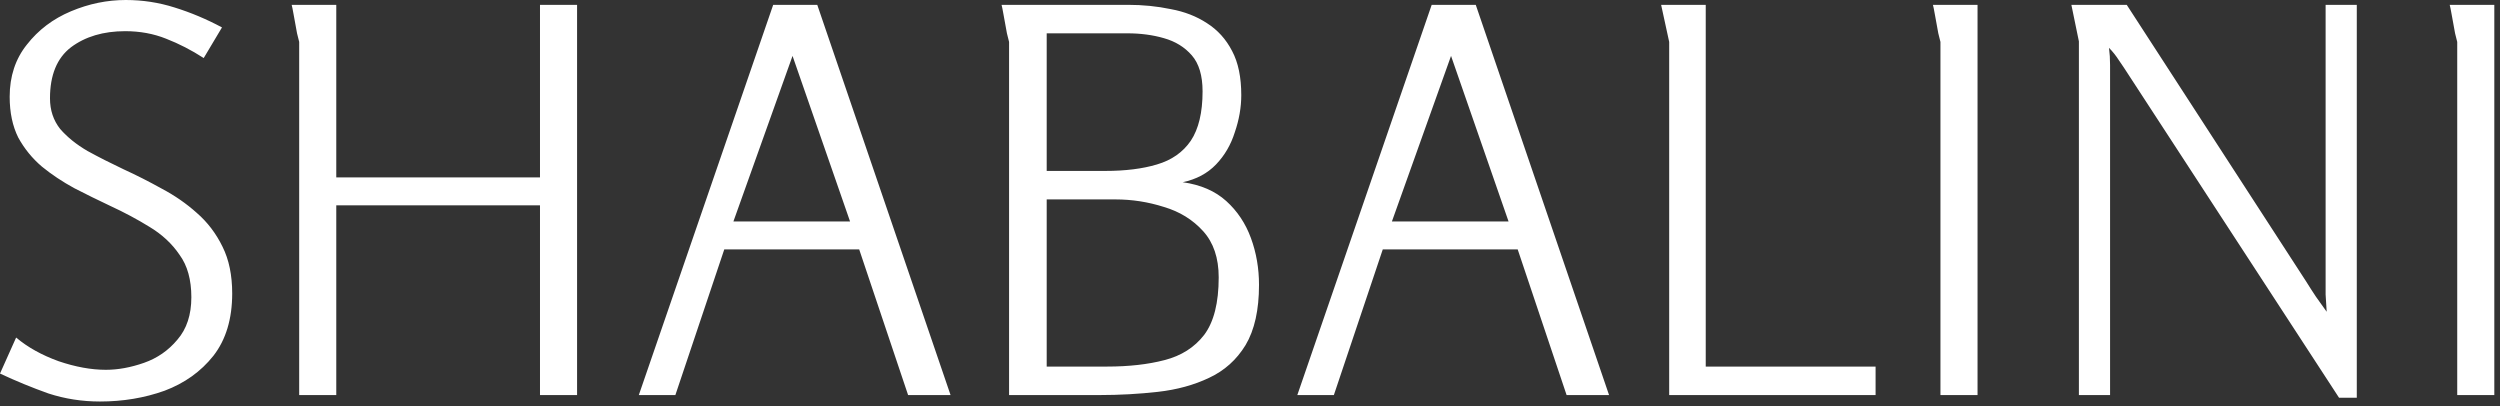
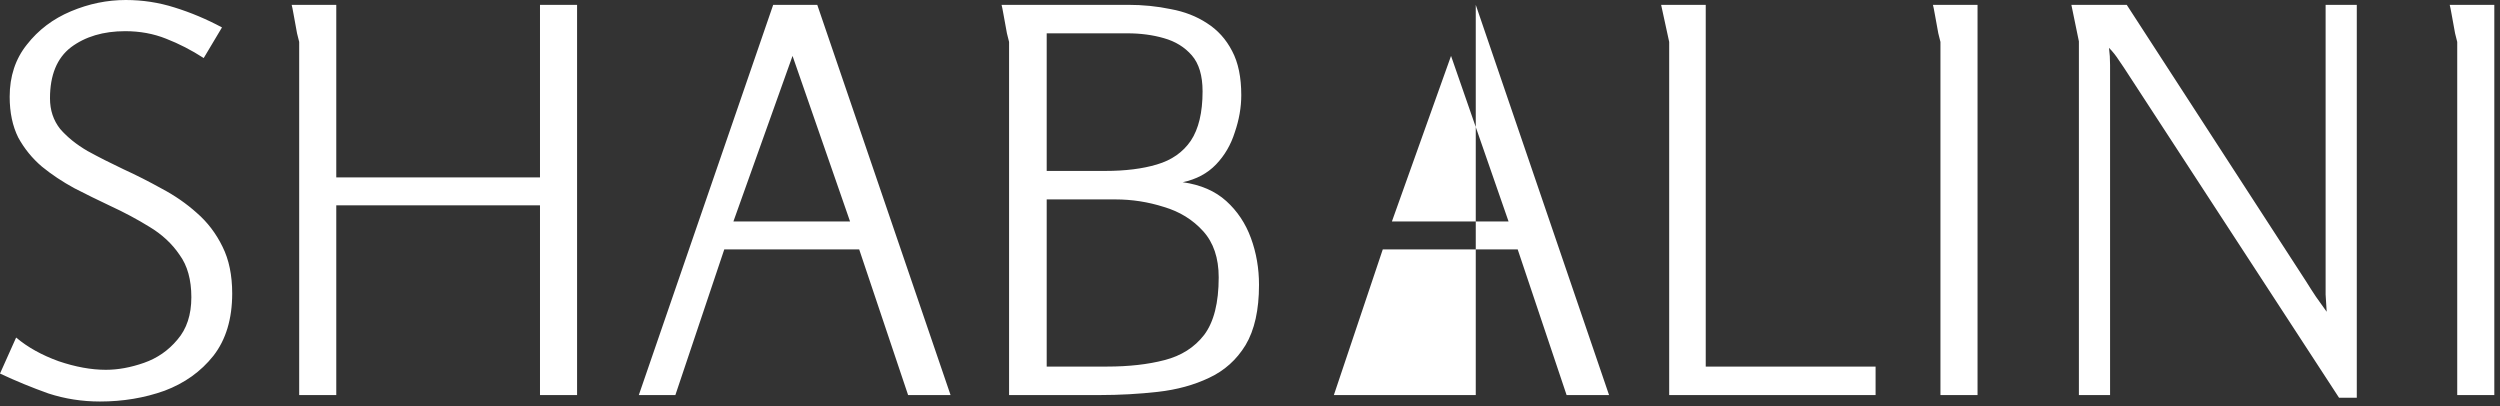
<svg xmlns="http://www.w3.org/2000/svg" width="400" height="65" viewBox="0 0 400 65" fill="none">
  <rect x="0" y="0" width="400" height="65" fill="#333333" stroke="none" />
-   <path d="M20.124 0C22.819 0 25.427 0.401 27.95 1.204C30.53 2.007 33.053 3.067 35.518 4.386L32.594 9.288C30.645 8.027 28.638 6.995 26.574 6.192C24.567 5.389 22.389 4.988 20.038 4.988C16.541 4.988 13.645 5.848 11.352 7.568C9.116 9.288 7.998 12.011 7.998 15.738C7.998 17.63 8.543 19.264 9.632 20.64C10.779 21.959 12.241 23.134 14.018 24.166C15.795 25.141 17.716 26.115 19.78 27.09C21.787 28.007 23.822 29.039 25.886 30.186C27.95 31.275 29.813 32.565 31.476 34.056C33.196 35.547 34.572 37.353 35.604 39.474C36.636 41.538 37.152 44.032 37.152 46.956C37.152 51.027 36.149 54.352 34.142 56.932C32.135 59.455 29.527 61.318 26.316 62.522C23.105 63.669 19.665 64.242 15.996 64.242C13.129 64.242 10.377 63.812 7.74 62.952C5.16 62.035 2.58 60.974 0 59.77L2.58 54.008C4.415 55.556 6.679 56.817 9.374 57.792C12.069 58.709 14.591 59.168 16.942 59.168C18.891 59.168 20.927 58.795 23.048 58.05C25.169 57.305 26.947 56.072 28.38 54.352C29.871 52.632 30.616 50.367 30.616 47.558C30.616 44.749 29.985 42.484 28.724 40.764C27.52 38.987 25.915 37.496 23.908 36.292C21.959 35.088 19.866 33.97 17.63 32.938C15.681 32.021 13.76 31.075 11.868 30.1C9.976 29.068 8.256 27.921 6.708 26.66C5.16 25.341 3.899 23.793 2.924 22.016C2.007 20.181 1.548 18.003 1.548 15.48C1.548 12.212 2.465 9.431 4.3 7.138C6.135 4.787 8.485 3.01 11.352 1.806C14.219 0.602 17.143 0 20.124 0ZM86.398 32.852H53.804V63.21H47.87V6.708C47.87 6.651 47.755 6.192 47.526 5.332C47.354 4.415 47.182 3.469 47.01 2.494C46.838 1.519 46.723 0.946 46.666 0.774H53.804V28.38H86.398V0.774H92.332V63.21H86.398V32.852ZM130.762 0.774L152.09 63.21H145.296L137.47 39.904H115.884L108.058 63.21H102.21L123.71 0.774H130.762ZM126.806 8.944L117.346 35.432H136.008L126.806 8.944ZM198.604 15.222C198.604 17.171 198.26 19.149 197.572 21.156C196.942 23.163 195.938 24.883 194.562 26.316C193.186 27.749 191.409 28.695 189.23 29.154C192.097 29.555 194.419 30.559 196.196 32.164C197.974 33.769 199.292 35.747 200.152 38.098C201.012 40.449 201.442 42.943 201.442 45.58C201.442 49.593 200.726 52.804 199.292 55.212C197.859 57.563 195.91 59.311 193.444 60.458C191.036 61.605 188.313 62.35 185.274 62.694C182.236 63.038 179.111 63.21 175.9 63.21H161.452V6.708C161.452 6.651 161.338 6.192 161.108 5.332C160.936 4.415 160.764 3.469 160.592 2.494C160.42 1.519 160.306 0.946 160.248 0.774H180.458C182.866 0.774 185.16 1.003 187.338 1.462C189.517 1.863 191.438 2.609 193.1 3.698C194.82 4.787 196.168 6.278 197.142 8.17C198.117 10.005 198.604 12.355 198.604 15.222ZM192.412 14.62C192.412 12.097 191.839 10.177 190.692 8.858C189.546 7.539 188.055 6.622 186.22 6.106C184.443 5.59 182.494 5.332 180.372 5.332H167.472V27.348H176.846C180.057 27.348 182.809 27.004 185.102 26.316C187.453 25.628 189.259 24.367 190.52 22.532C191.782 20.64 192.412 18.003 192.412 14.62ZM194.992 44.376C194.992 41.28 194.161 38.815 192.498 36.98C190.836 35.145 188.743 33.855 186.22 33.11C183.698 32.307 181.118 31.906 178.48 31.906H167.472V58.652H177.104C180.602 58.652 183.669 58.308 186.306 57.62C189.001 56.932 191.122 55.585 192.67 53.578C194.218 51.514 194.992 48.447 194.992 44.376ZM236.122 0.774L257.45 63.21H250.656L242.83 39.904H221.244L213.418 63.21H207.57L229.07 0.774H236.122ZM232.166 8.944L222.706 35.432H241.368L232.166 8.944ZM265.78 0.774H272.918V58.652H300.094V63.21H267.07V6.708L265.78 0.774ZM309.268 0.774H316.406V63.21H310.472V6.708C310.472 6.651 310.357 6.192 310.128 5.332C309.956 4.415 309.784 3.469 309.612 2.494C309.44 1.519 309.325 0.946 309.268 0.774ZM340.278 0.774L369.002 45.064C369.46 45.809 369.976 46.612 370.55 47.472C371.123 48.275 371.696 49.077 372.27 49.88C372.212 48.963 372.155 48.045 372.098 47.128C372.098 46.211 372.098 45.293 372.098 44.376V0.774H377.086V63.64H374.248L340.45 11.782C340.048 11.151 339.59 10.463 339.074 9.718C338.558 8.915 338.013 8.227 337.44 7.654C337.554 8.514 337.612 9.431 337.612 10.406C337.612 11.323 337.612 12.241 337.612 13.158V63.21H332.624V6.622L331.42 0.774H340.278ZM391.952 0.774H399.09V63.21H393.156V6.708C393.156 6.651 393.042 6.192 392.812 5.332C392.64 4.415 392.468 3.469 392.296 2.494C392.124 1.519 392.01 0.946 391.952 0.774Z" fill="white" />
+   <path d="M20.124 0C22.819 0 25.427 0.401 27.95 1.204C30.53 2.007 33.053 3.067 35.518 4.386L32.594 9.288C30.645 8.027 28.638 6.995 26.574 6.192C24.567 5.389 22.389 4.988 20.038 4.988C16.541 4.988 13.645 5.848 11.352 7.568C9.116 9.288 7.998 12.011 7.998 15.738C7.998 17.63 8.543 19.264 9.632 20.64C10.779 21.959 12.241 23.134 14.018 24.166C15.795 25.141 17.716 26.115 19.78 27.09C21.787 28.007 23.822 29.039 25.886 30.186C27.95 31.275 29.813 32.565 31.476 34.056C33.196 35.547 34.572 37.353 35.604 39.474C36.636 41.538 37.152 44.032 37.152 46.956C37.152 51.027 36.149 54.352 34.142 56.932C32.135 59.455 29.527 61.318 26.316 62.522C23.105 63.669 19.665 64.242 15.996 64.242C13.129 64.242 10.377 63.812 7.74 62.952C5.16 62.035 2.58 60.974 0 59.77L2.58 54.008C4.415 55.556 6.679 56.817 9.374 57.792C12.069 58.709 14.591 59.168 16.942 59.168C18.891 59.168 20.927 58.795 23.048 58.05C25.169 57.305 26.947 56.072 28.38 54.352C29.871 52.632 30.616 50.367 30.616 47.558C30.616 44.749 29.985 42.484 28.724 40.764C27.52 38.987 25.915 37.496 23.908 36.292C21.959 35.088 19.866 33.97 17.63 32.938C15.681 32.021 13.76 31.075 11.868 30.1C9.976 29.068 8.256 27.921 6.708 26.66C5.16 25.341 3.899 23.793 2.924 22.016C2.007 20.181 1.548 18.003 1.548 15.48C1.548 12.212 2.465 9.431 4.3 7.138C6.135 4.787 8.485 3.01 11.352 1.806C14.219 0.602 17.143 0 20.124 0ZM86.398 32.852H53.804V63.21H47.87V6.708C47.87 6.651 47.755 6.192 47.526 5.332C47.354 4.415 47.182 3.469 47.01 2.494C46.838 1.519 46.723 0.946 46.666 0.774H53.804V28.38H86.398V0.774H92.332V63.21H86.398V32.852ZM130.762 0.774L152.09 63.21H145.296L137.47 39.904H115.884L108.058 63.21H102.21L123.71 0.774H130.762ZM126.806 8.944L117.346 35.432H136.008L126.806 8.944ZM198.604 15.222C198.604 17.171 198.26 19.149 197.572 21.156C196.942 23.163 195.938 24.883 194.562 26.316C193.186 27.749 191.409 28.695 189.23 29.154C192.097 29.555 194.419 30.559 196.196 32.164C197.974 33.769 199.292 35.747 200.152 38.098C201.012 40.449 201.442 42.943 201.442 45.58C201.442 49.593 200.726 52.804 199.292 55.212C197.859 57.563 195.91 59.311 193.444 60.458C191.036 61.605 188.313 62.35 185.274 62.694C182.236 63.038 179.111 63.21 175.9 63.21H161.452V6.708C161.452 6.651 161.338 6.192 161.108 5.332C160.936 4.415 160.764 3.469 160.592 2.494C160.42 1.519 160.306 0.946 160.248 0.774H180.458C182.866 0.774 185.16 1.003 187.338 1.462C189.517 1.863 191.438 2.609 193.1 3.698C194.82 4.787 196.168 6.278 197.142 8.17C198.117 10.005 198.604 12.355 198.604 15.222ZM192.412 14.62C192.412 12.097 191.839 10.177 190.692 8.858C189.546 7.539 188.055 6.622 186.22 6.106C184.443 5.59 182.494 5.332 180.372 5.332H167.472V27.348H176.846C180.057 27.348 182.809 27.004 185.102 26.316C187.453 25.628 189.259 24.367 190.52 22.532C191.782 20.64 192.412 18.003 192.412 14.62ZM194.992 44.376C194.992 41.28 194.161 38.815 192.498 36.98C190.836 35.145 188.743 33.855 186.22 33.11C183.698 32.307 181.118 31.906 178.48 31.906H167.472V58.652H177.104C180.602 58.652 183.669 58.308 186.306 57.62C189.001 56.932 191.122 55.585 192.67 53.578C194.218 51.514 194.992 48.447 194.992 44.376ZM236.122 0.774L257.45 63.21H250.656L242.83 39.904H221.244L213.418 63.21H207.57H236.122ZM232.166 8.944L222.706 35.432H241.368L232.166 8.944ZM265.78 0.774H272.918V58.652H300.094V63.21H267.07V6.708L265.78 0.774ZM309.268 0.774H316.406V63.21H310.472V6.708C310.472 6.651 310.357 6.192 310.128 5.332C309.956 4.415 309.784 3.469 309.612 2.494C309.44 1.519 309.325 0.946 309.268 0.774ZM340.278 0.774L369.002 45.064C369.46 45.809 369.976 46.612 370.55 47.472C371.123 48.275 371.696 49.077 372.27 49.88C372.212 48.963 372.155 48.045 372.098 47.128C372.098 46.211 372.098 45.293 372.098 44.376V0.774H377.086V63.64H374.248L340.45 11.782C340.048 11.151 339.59 10.463 339.074 9.718C338.558 8.915 338.013 8.227 337.44 7.654C337.554 8.514 337.612 9.431 337.612 10.406C337.612 11.323 337.612 12.241 337.612 13.158V63.21H332.624V6.622L331.42 0.774H340.278ZM391.952 0.774H399.09V63.21H393.156V6.708C393.156 6.651 393.042 6.192 392.812 5.332C392.64 4.415 392.468 3.469 392.296 2.494C392.124 1.519 392.01 0.946 391.952 0.774Z" fill="white" />
</svg>